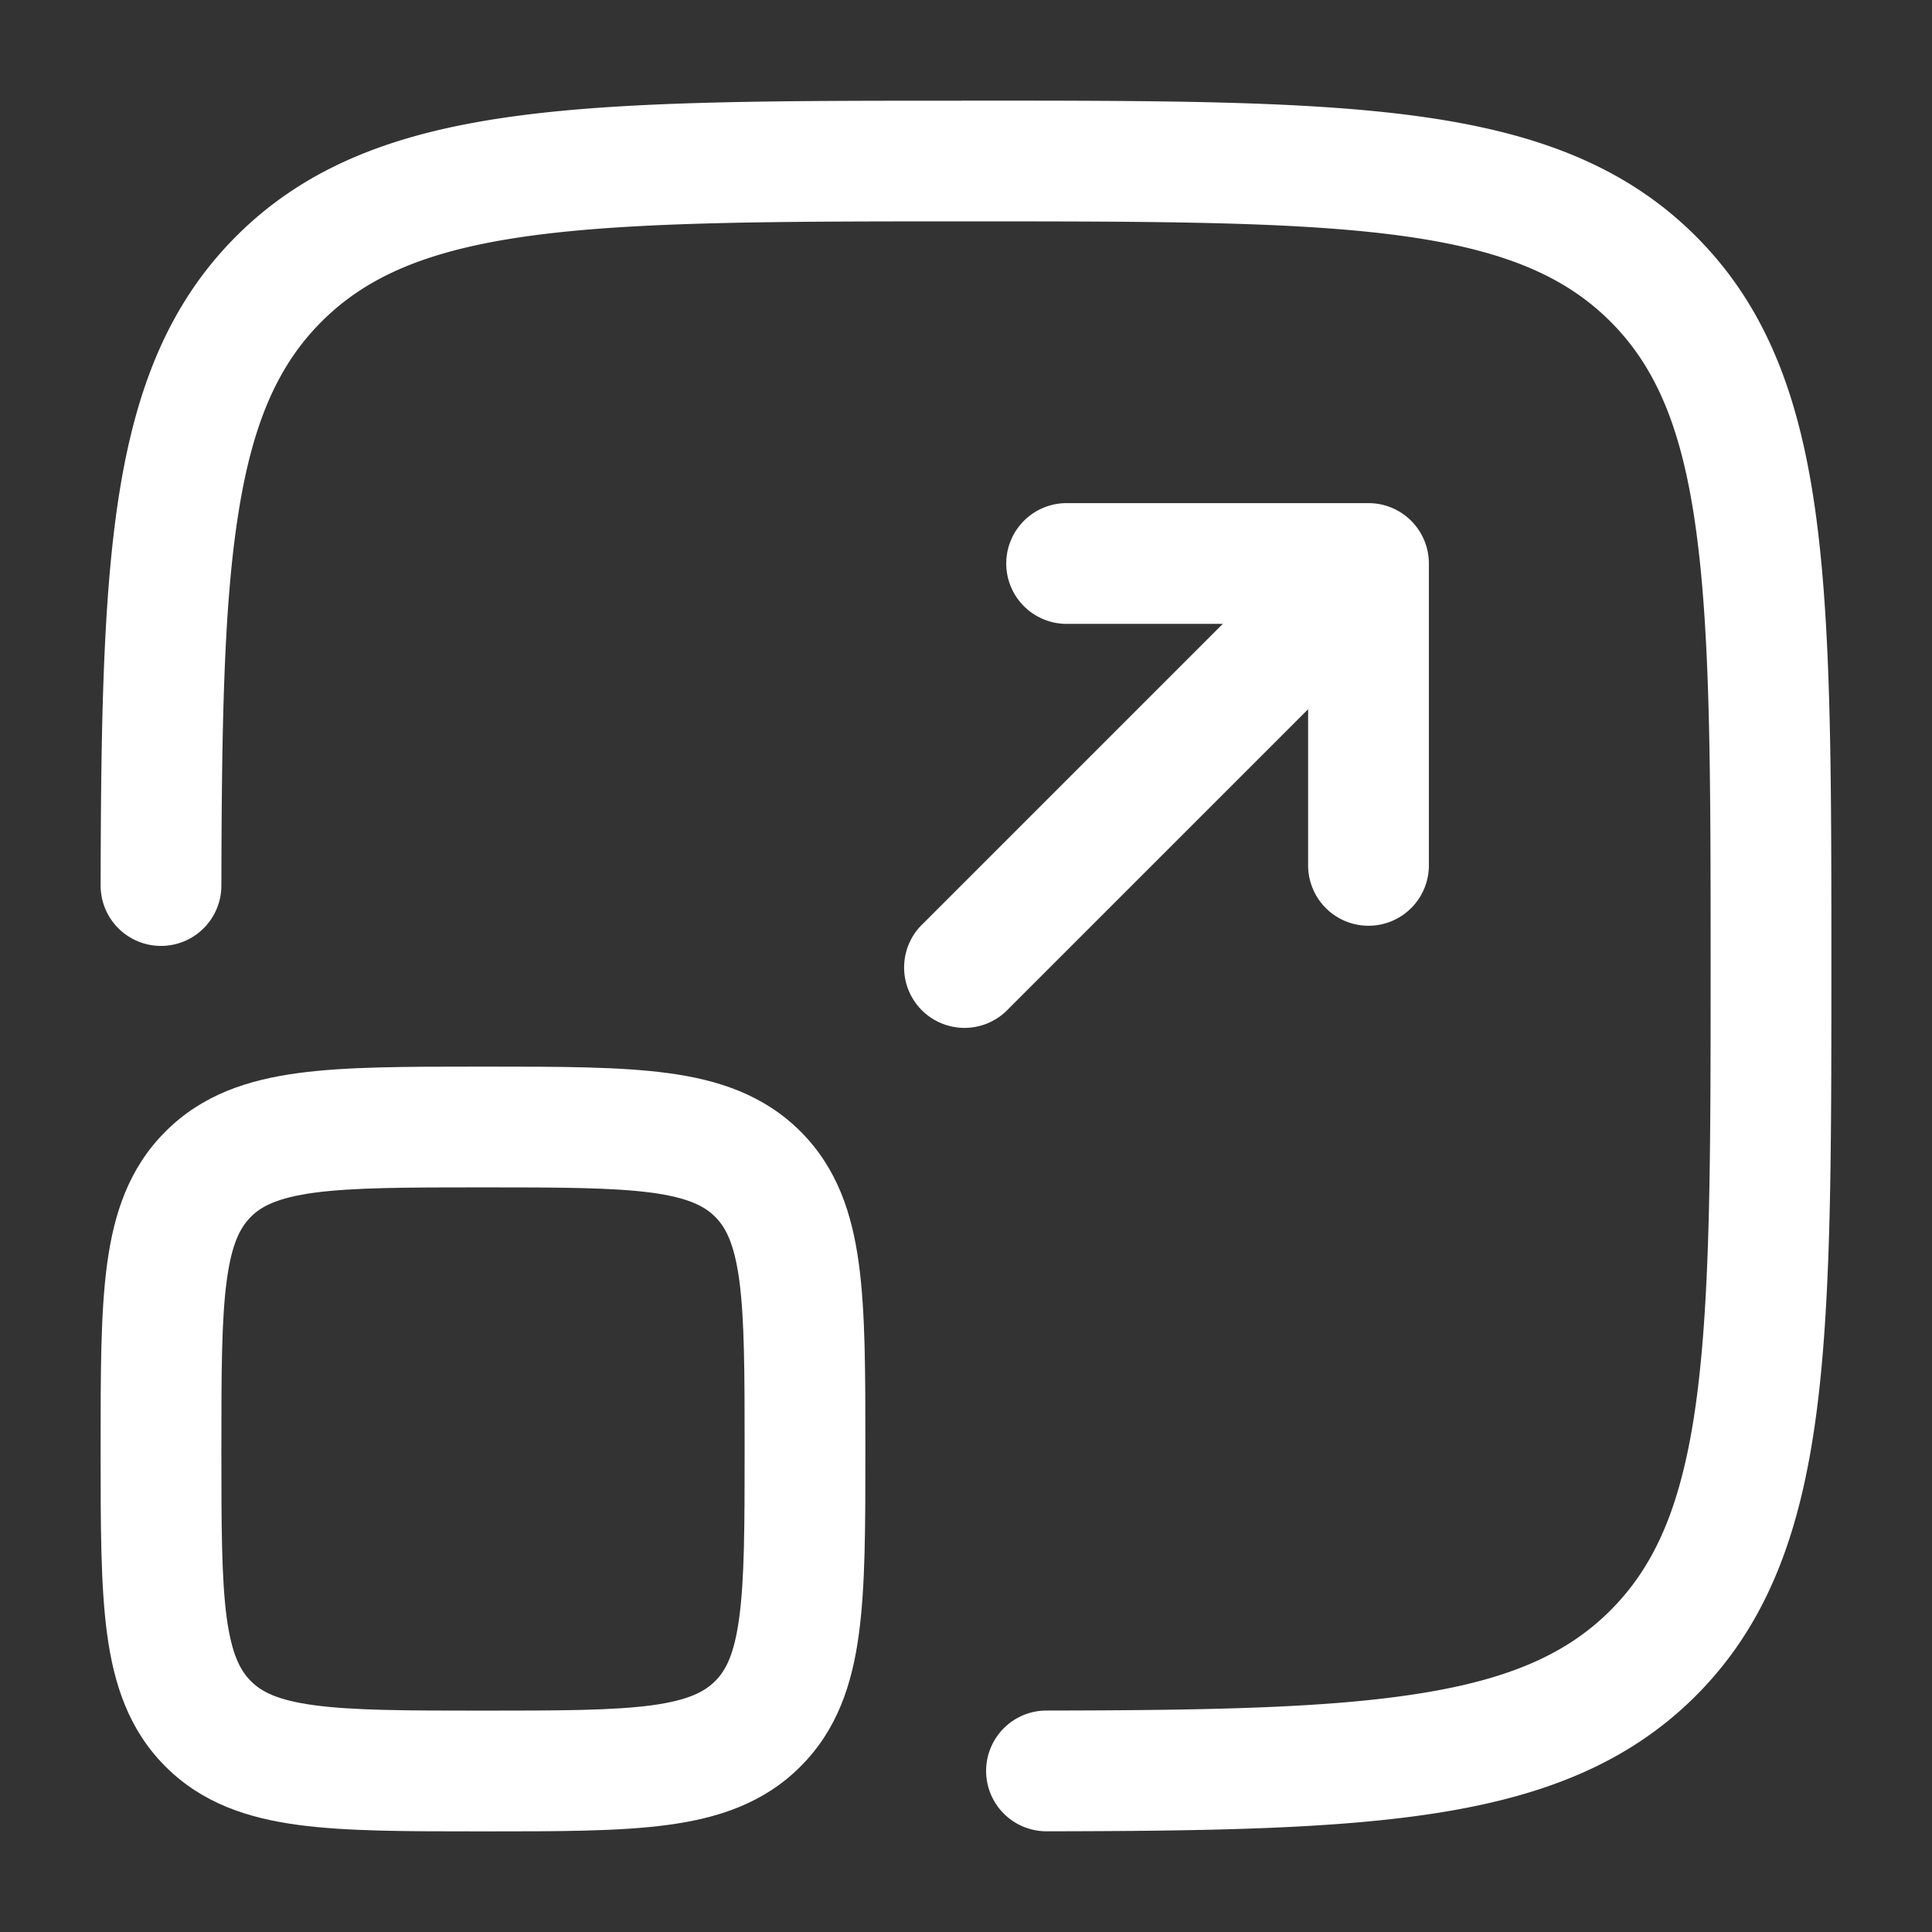
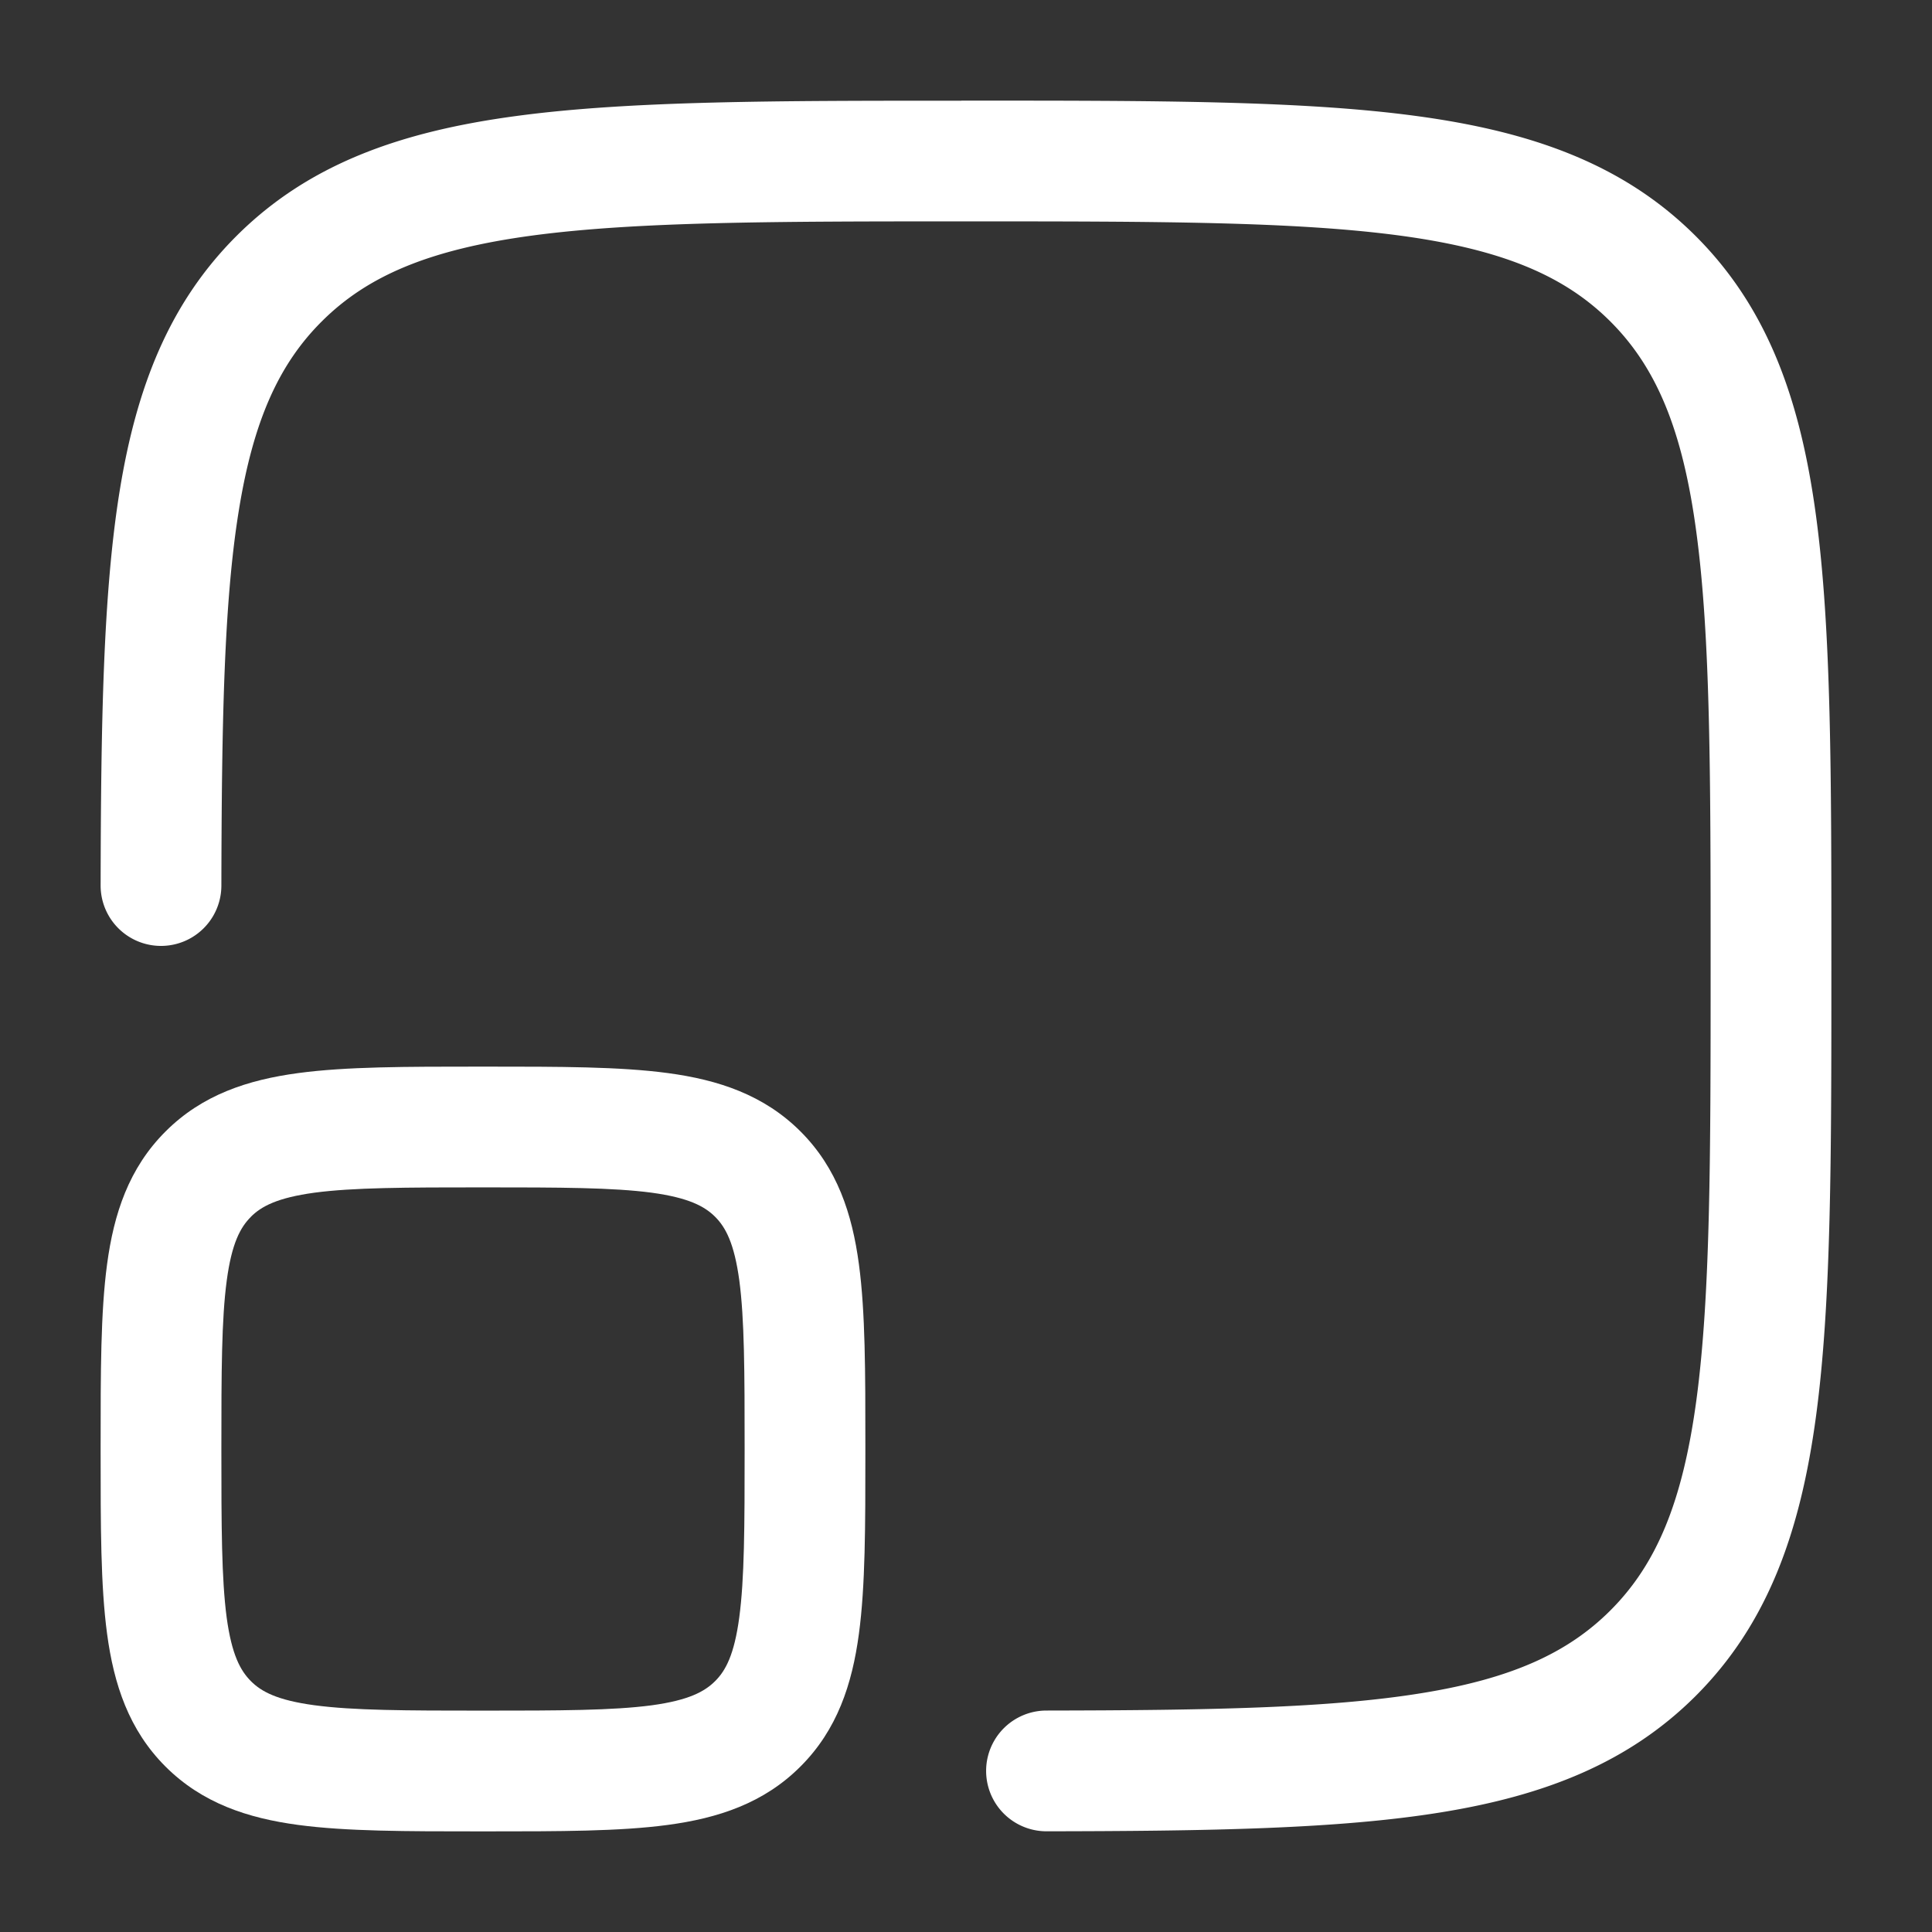
<svg xmlns="http://www.w3.org/2000/svg" width="1em" height="1em" viewBox="0 0 24 24">
  <rect x="0" y="0" width="24" height="24" fill="#333333" stroke="none" />
  <path fill="white" d="M11.943 1.25h.114c2.309 0 4.118 0 5.53.19c1.444.194 2.584.6 3.479 1.494c.895.895 1.3 2.035 1.494 3.48c.19 1.411.19 3.22.19 5.529v.114c0 2.309 0 4.118-.19 5.53c-.194 1.444-.6 2.584-1.494 3.479c-.829.828-1.868 1.238-3.167 1.448c-1.277.207-2.883.232-4.898.235a.75.75 0 1 1-.002-1.5c2.04-.003 3.523-.031 4.66-.216c1.117-.18 1.818-.5 2.346-1.028c.57-.57.897-1.34 1.069-2.619c.174-1.3.176-3.008.176-5.386s-.002-4.086-.177-5.386c-.171-1.279-.498-2.05-1.068-2.62c-.57-.569-1.34-.896-2.619-1.068c-1.3-.174-3.008-.176-5.386-.176s-4.087.002-5.387.176c-1.278.172-2.049.5-2.618 1.069c-.529.528-.848 1.23-1.028 2.345c-.185 1.138-.213 2.621-.217 4.661A.75.75 0 0 1 1.25 11c.004-2.016.03-3.622.236-4.898c.21-1.3.62-2.338 1.448-3.167c.895-.895 2.035-1.3 3.48-1.494c1.411-.19 3.22-.19 5.529-.19" />
-   <path fill="white" d="M12.5 7a.75.75 0 0 1 .75-.75H17a.75.75 0 0 1 .75.75v3.75a.75.75 0 0 1-1.5 0V8.81l-3.72 3.72a.75.75 0 1 1-1.06-1.06l3.72-3.72h-1.94A.75.75 0 0 1 12.5 7" />
  <path fill="white" fill-rule="evenodd" d="M5.948 13.25c-.898 0-1.648 0-2.242.08c-.628.084-1.195.27-1.65.726c-.456.455-.642 1.022-.726 1.65c-.08.594-.08 1.343-.08 2.242v.104c0 .899 0 1.648.08 2.242c.084.628.27 1.195.725 1.65c.456.456 1.023.642 1.65.726c.595.08 1.345.08 2.243.08h.104c.898 0 1.648 0 2.242-.08c.628-.084 1.195-.27 1.65-.726c.456-.455.642-1.022.726-1.65c.08-.594.08-1.343.08-2.242v-.104c0-.899 0-1.648-.08-2.242c-.084-.628-.27-1.195-.725-1.65c-.456-.456-1.023-.642-1.65-.726c-.595-.08-1.345-.08-2.243-.08zm-2.832 1.866c.13-.13.328-.237.79-.3c.482-.064 1.13-.066 2.094-.066s1.612.002 2.095.066c.461.063.659.17.789.3s.237.328.3.79c.064.482.066 1.13.066 2.094s-.002 1.612-.067 2.095c-.062.461-.169.659-.3.789s-.327.237-.788.3c-.483.064-1.131.066-2.095.066s-1.612-.002-2.095-.067c-.461-.062-.659-.169-.789-.3s-.237-.327-.3-.788c-.064-.483-.066-1.131-.066-2.095s.002-1.612.067-2.095c.062-.461.169-.659.3-.789" clip-rule="evenodd" />
</svg>